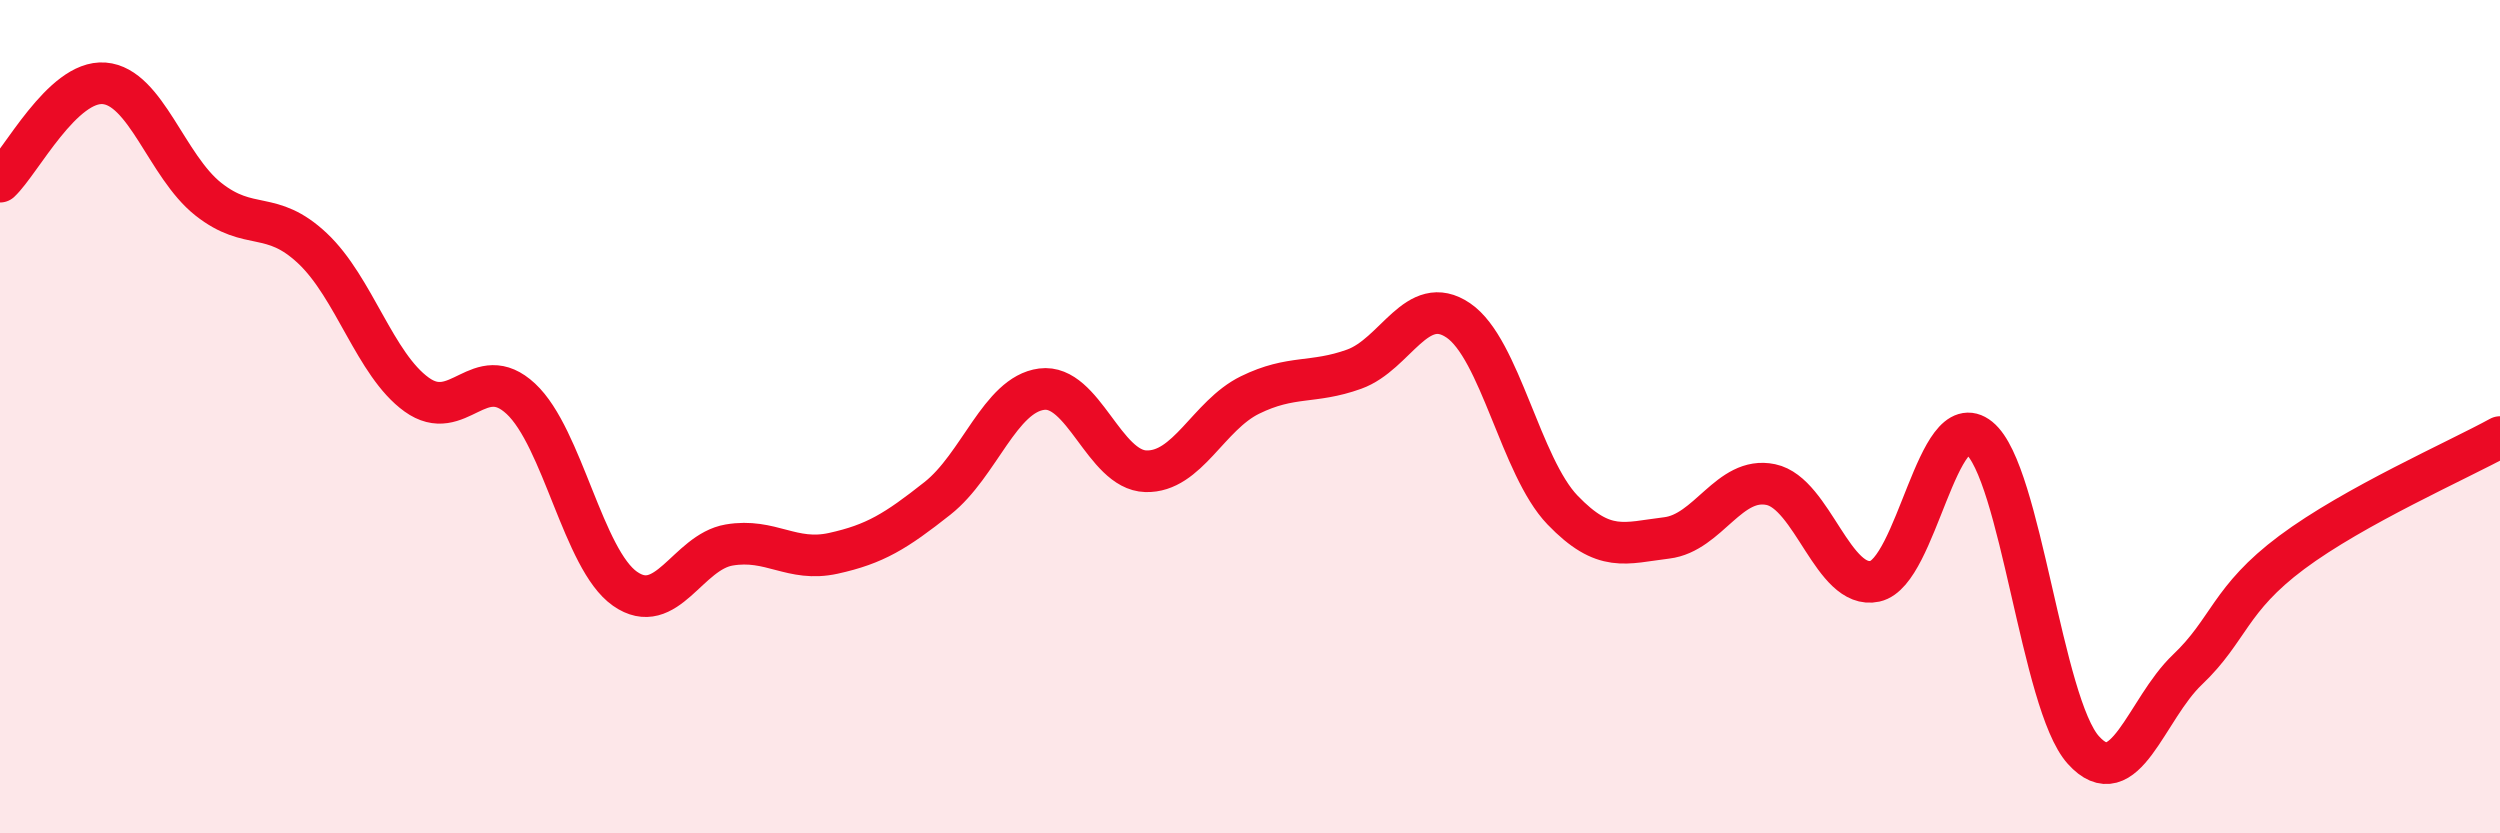
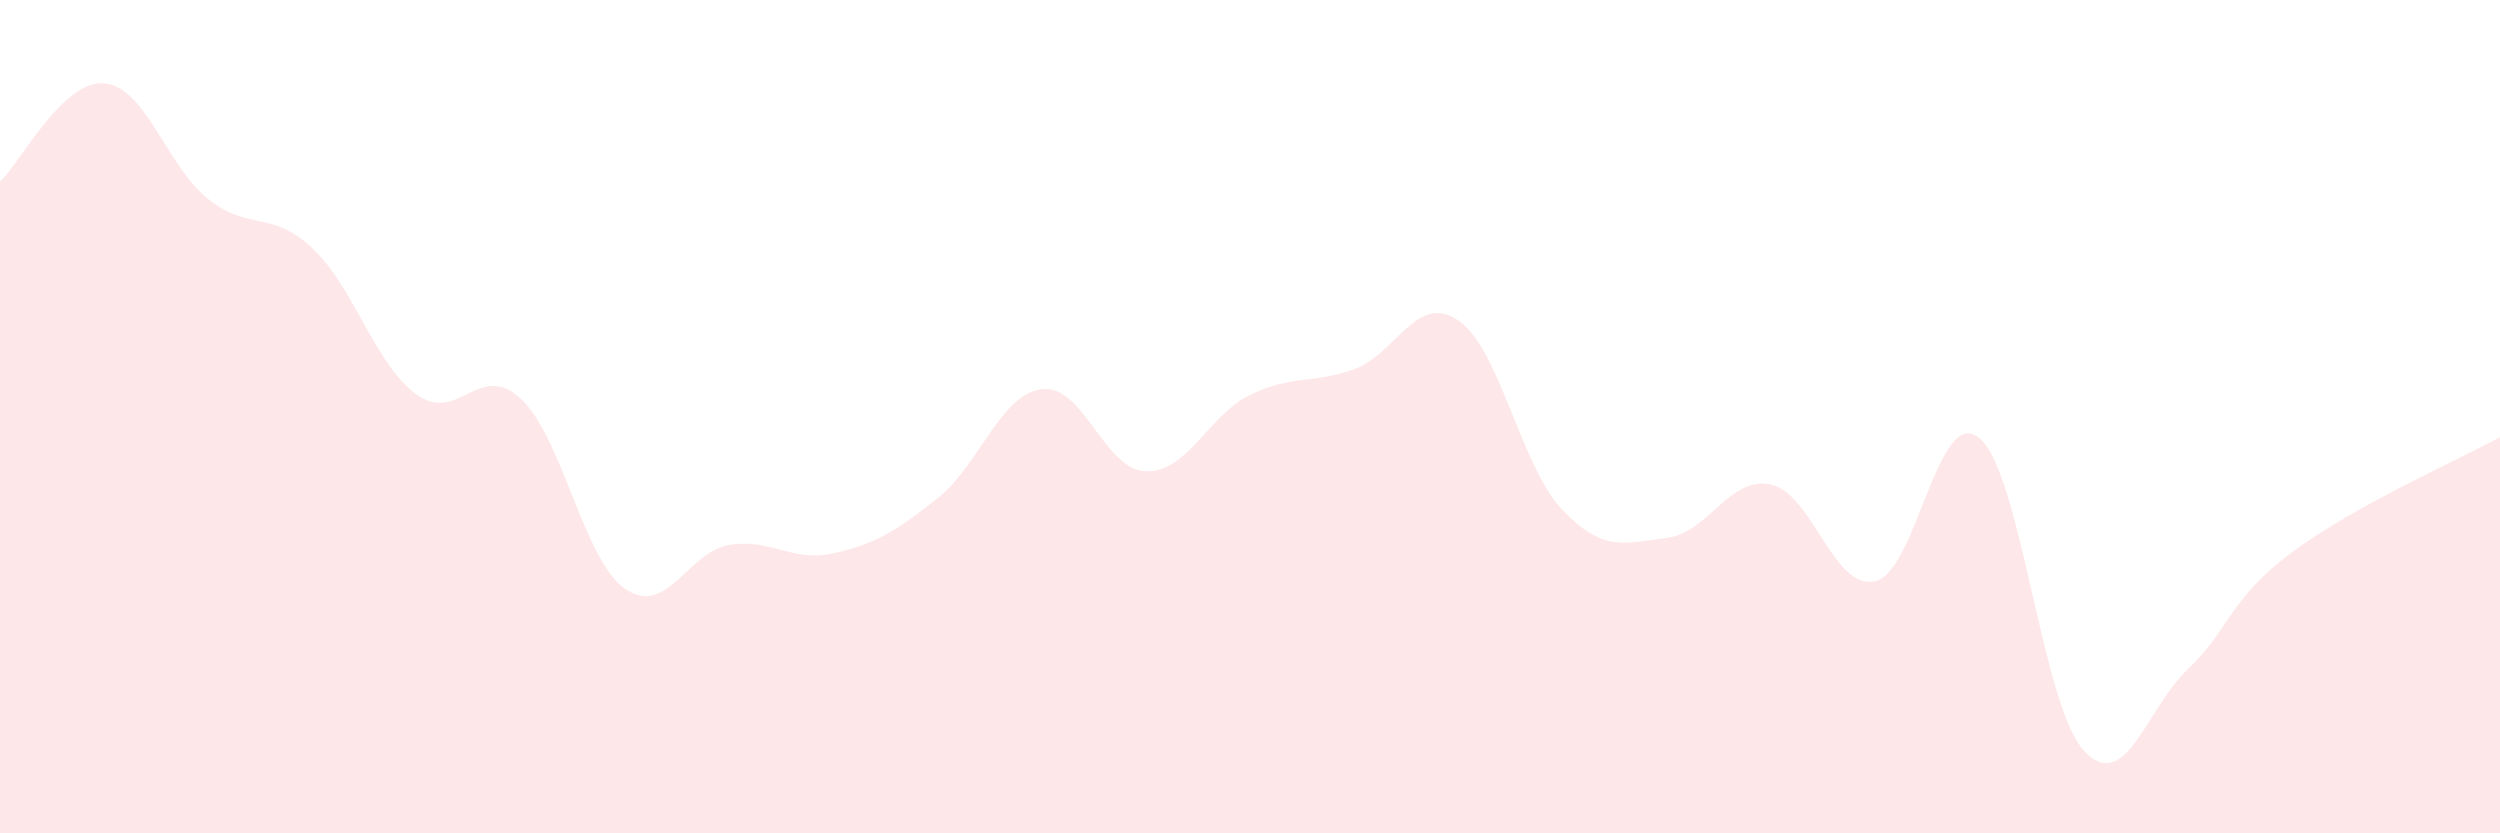
<svg xmlns="http://www.w3.org/2000/svg" width="60" height="20" viewBox="0 0 60 20">
  <path d="M 0,4.36 C 0.5,3.89 1.5,1.92 2.5,2 C 3.5,2.08 4,3.99 5,4.78 C 6,5.57 6.5,5.02 7.5,5.96 C 8.5,6.9 9,8.75 10,9.47 C 11,10.19 11.5,8.64 12.5,9.57 C 13.5,10.5 14,13.43 15,14.13 C 16,14.83 16.5,13.25 17.5,13.08 C 18.5,12.91 19,13.5 20,13.28 C 21,13.06 21.5,12.75 22.5,11.96 C 23.5,11.17 24,9.47 25,9.34 C 26,9.21 26.5,11.28 27.5,11.31 C 28.5,11.34 29,9.97 30,9.48 C 31,8.99 31.5,9.22 32.5,8.86 C 33.5,8.5 34,7.01 35,7.69 C 36,8.37 36.5,11.2 37.5,12.24 C 38.5,13.28 39,13.03 40,12.91 C 41,12.79 41.5,11.42 42.5,11.63 C 43.5,11.84 44,14.17 45,13.95 C 46,13.73 46.5,9.7 47.5,10.51 C 48.5,11.32 49,16.89 50,18 C 51,19.11 51.5,17.02 52.5,16.07 C 53.5,15.12 53.5,14.38 55,13.26 C 56.5,12.14 59,11.04 60,10.49L60 20L0 20Z" fill="#EB0A25" opacity="0.1" stroke-linecap="round" stroke-linejoin="round" />
-   <path d="M 0,4.36 C 0.5,3.89 1.5,1.92 2.5,2 C 3.5,2.08 4,3.99 5,4.78 C 6,5.57 6.5,5.02 7.5,5.96 C 8.5,6.9 9,8.75 10,9.47 C 11,10.19 11.5,8.64 12.5,9.57 C 13.5,10.5 14,13.43 15,14.13 C 16,14.83 16.5,13.25 17.5,13.08 C 18.5,12.91 19,13.5 20,13.28 C 21,13.06 21.5,12.75 22.5,11.96 C 23.5,11.17 24,9.47 25,9.34 C 26,9.21 26.5,11.28 27.5,11.31 C 28.5,11.34 29,9.97 30,9.48 C 31,8.99 31.5,9.22 32.5,8.86 C 33.5,8.5 34,7.01 35,7.69 C 36,8.37 36.5,11.2 37.5,12.24 C 38.5,13.28 39,13.03 40,12.91 C 41,12.79 41.5,11.42 42.5,11.63 C 43.5,11.84 44,14.17 45,13.95 C 46,13.73 46.5,9.7 47.5,10.51 C 48.5,11.32 49,16.89 50,18 C 51,19.11 51.5,17.02 52.5,16.07 C 53.5,15.12 53.5,14.38 55,13.26 C 56.5,12.14 59,11.04 60,10.49" stroke="#EB0A25" stroke-width="1" fill="none" stroke-linecap="round" stroke-linejoin="round" />
</svg>